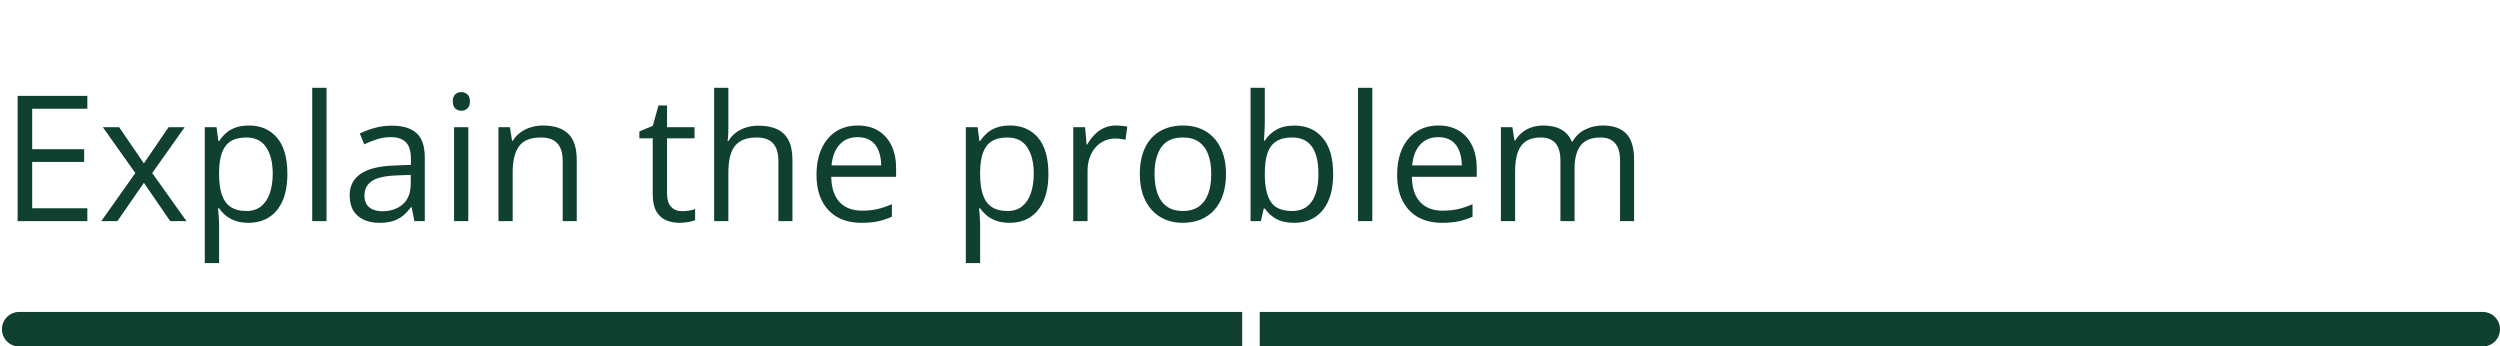
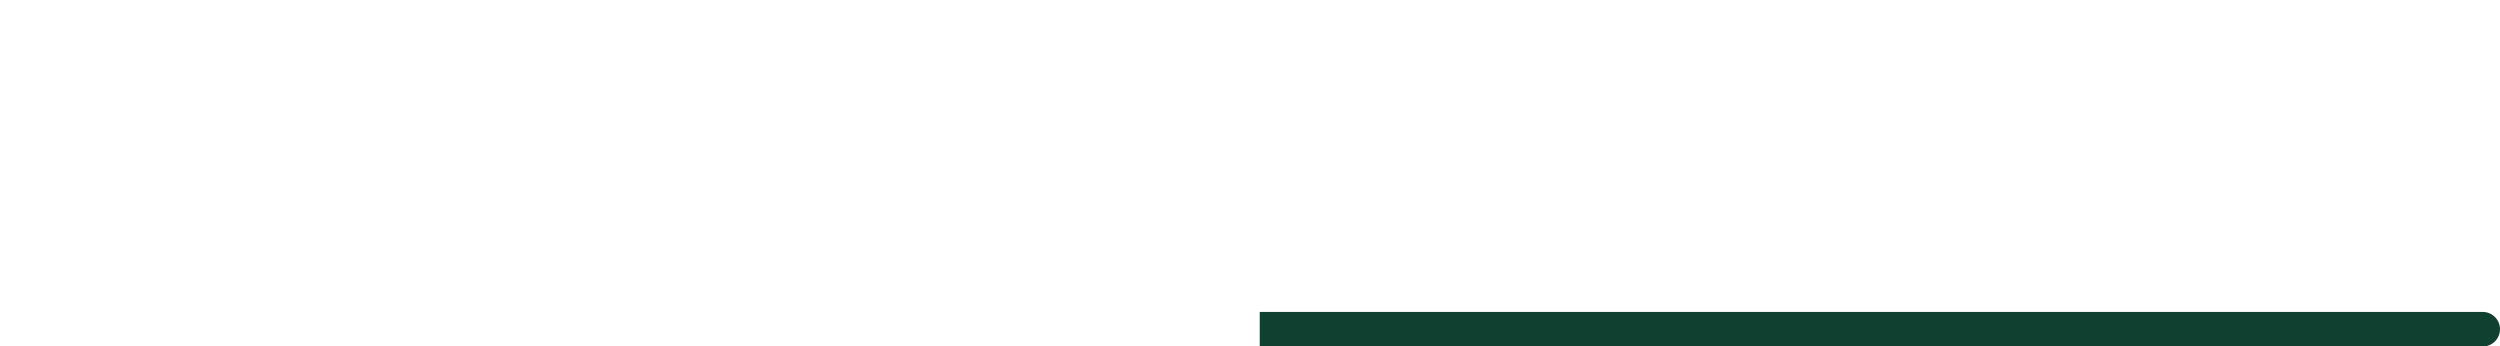
<svg xmlns="http://www.w3.org/2000/svg" width="570" height="79" viewBox="0 0 570 79" fill="none">
-   <path d="M19.916 50.411H4.018V21.856H19.916V24.786H7.338V34.024H19.193V36.915H7.338V47.481H19.916V50.411ZM30.854 39.454L23.451 29.005H27.162L32.807 37.247L38.432 29.005H42.103L34.701 39.454L42.514 50.411H38.803L32.807 41.68L26.771 50.411H23.1L30.854 39.454ZM56.752 28.614C59.421 28.614 61.55 29.532 63.139 31.368C64.727 33.204 65.522 35.964 65.522 39.649C65.522 42.084 65.157 44.128 64.428 45.782C63.699 47.436 62.67 48.686 61.342 49.532C60.027 50.378 58.471 50.801 56.674 50.801C55.541 50.801 54.545 50.652 53.685 50.352C52.826 50.053 52.09 49.649 51.478 49.141C50.867 48.633 50.359 48.08 49.955 47.481H49.721C49.76 47.989 49.805 48.601 49.857 49.317C49.922 50.033 49.955 50.658 49.955 51.192V59.981H46.693V29.005H49.369L49.799 32.169H49.955C50.372 31.518 50.88 30.925 51.478 30.391C52.078 29.845 52.807 29.415 53.666 29.102C54.538 28.777 55.567 28.614 56.752 28.614ZM56.185 31.348C54.701 31.348 53.503 31.635 52.592 32.208C51.693 32.781 51.036 33.64 50.619 34.786C50.203 35.919 49.981 37.344 49.955 39.063V39.688C49.955 41.498 50.15 43.028 50.541 44.278C50.945 45.528 51.602 46.479 52.514 47.13C53.438 47.781 54.675 48.106 56.225 48.106C57.553 48.106 58.66 47.748 59.545 47.032C60.43 46.316 61.088 45.32 61.518 44.044C61.96 42.755 62.182 41.277 62.182 39.61C62.182 37.084 61.687 35.079 60.697 33.594C59.721 32.097 58.217 31.348 56.185 31.348ZM74.447 50.411H71.186V20.02H74.447V50.411ZM89.311 28.653C91.863 28.653 93.757 29.226 94.994 30.372C96.231 31.518 96.85 33.347 96.85 35.86V50.411H94.486L93.861 47.247H93.705C93.106 48.028 92.481 48.686 91.83 49.219C91.179 49.74 90.424 50.138 89.564 50.411C88.718 50.671 87.676 50.801 86.439 50.801C85.137 50.801 83.978 50.574 82.963 50.118C81.96 49.662 81.166 48.972 80.58 48.048C80.007 47.123 79.721 45.951 79.721 44.532C79.721 42.397 80.567 40.756 82.26 39.61C83.953 38.464 86.531 37.839 89.994 37.735L93.686 37.579V36.27C93.686 34.421 93.288 33.126 92.494 32.383C91.7 31.641 90.58 31.27 89.135 31.27C88.015 31.27 86.947 31.433 85.932 31.759C84.916 32.084 83.953 32.468 83.041 32.911L82.045 30.45C83.008 29.955 84.115 29.532 85.365 29.18C86.615 28.829 87.93 28.653 89.311 28.653ZM93.647 39.864L90.385 40.001C87.716 40.105 85.834 40.541 84.74 41.309C83.647 42.078 83.1 43.165 83.1 44.571C83.1 45.795 83.471 46.7 84.213 47.286C84.955 47.872 85.938 48.165 87.162 48.165C89.063 48.165 90.619 47.638 91.83 46.583C93.041 45.528 93.647 43.946 93.647 41.837V39.864ZM106.771 29.005V50.411H103.529V29.005H106.771ZM105.189 20.997C105.723 20.997 106.179 21.173 106.557 21.524C106.947 21.863 107.143 22.397 107.143 23.126C107.143 23.842 106.947 24.376 106.557 24.727C106.179 25.079 105.723 25.255 105.189 25.255C104.63 25.255 104.161 25.079 103.783 24.727C103.419 24.376 103.236 23.842 103.236 23.126C103.236 22.397 103.419 21.863 103.783 21.524C104.161 21.173 104.63 20.997 105.189 20.997ZM123.783 28.614C126.322 28.614 128.243 29.239 129.545 30.489C130.847 31.726 131.498 33.718 131.498 36.466V50.411H128.295V36.68C128.295 34.897 127.885 33.562 127.064 32.676C126.257 31.791 125.014 31.348 123.334 31.348C120.964 31.348 119.298 32.019 118.334 33.36C117.37 34.701 116.889 36.648 116.889 39.2V50.411H113.646V29.005H116.264L116.752 32.091H116.928C117.383 31.335 117.963 30.704 118.666 30.196C119.369 29.675 120.157 29.285 121.029 29.024C121.902 28.751 122.82 28.614 123.783 28.614ZM155.482 48.145C156.016 48.145 156.563 48.1 157.123 48.008C157.683 47.917 158.139 47.807 158.49 47.676V50.196C158.113 50.365 157.585 50.508 156.908 50.626C156.244 50.743 155.593 50.801 154.955 50.801C153.822 50.801 152.794 50.606 151.869 50.216C150.945 49.812 150.202 49.135 149.643 48.184C149.096 47.234 148.822 45.919 148.822 44.239V31.544H145.775V29.962L148.842 28.692L150.131 24.044H152.084V29.005H158.354V31.544H152.084V44.141C152.084 45.483 152.39 46.485 153.002 47.149C153.627 47.813 154.454 48.145 155.482 48.145ZM166.068 20.02V29.102C166.068 29.623 166.055 30.151 166.029 30.684C166.003 31.205 165.958 31.687 165.893 32.13H166.107C166.55 31.374 167.11 30.743 167.787 30.235C168.477 29.714 169.258 29.324 170.131 29.063C171.003 28.79 171.928 28.653 172.904 28.653C174.623 28.653 176.055 28.927 177.201 29.473C178.36 30.02 179.226 30.867 179.799 32.013C180.385 33.158 180.678 34.643 180.678 36.466V50.411H177.475V36.68C177.475 34.897 177.064 33.562 176.244 32.676C175.437 31.791 174.193 31.348 172.514 31.348C170.925 31.348 169.656 31.654 168.705 32.266C167.768 32.865 167.09 33.751 166.674 34.923C166.27 36.094 166.068 37.527 166.068 39.219V50.411H162.826V20.02H166.068ZM195.6 28.614C197.423 28.614 198.985 29.018 200.287 29.825C201.589 30.632 202.585 31.765 203.275 33.223C203.965 34.669 204.311 36.361 204.311 38.301V40.313H189.525C189.564 42.826 190.189 44.74 191.4 46.055C192.611 47.37 194.317 48.028 196.518 48.028C197.872 48.028 199.07 47.904 200.111 47.657C201.153 47.41 202.234 47.045 203.354 46.563V49.415C202.273 49.897 201.199 50.248 200.131 50.469C199.076 50.691 197.826 50.801 196.381 50.801C194.324 50.801 192.527 50.385 190.99 49.551C189.467 48.705 188.282 47.468 187.436 45.841C186.589 44.213 186.166 42.221 186.166 39.864C186.166 37.559 186.55 35.567 187.318 33.888C188.1 32.195 189.193 30.893 190.6 29.981C192.019 29.07 193.686 28.614 195.6 28.614ZM195.561 31.27C193.829 31.27 192.449 31.837 191.42 32.969C190.391 34.102 189.779 35.684 189.584 37.716H200.912C200.899 36.44 200.697 35.32 200.307 34.356C199.929 33.38 199.35 32.624 198.568 32.091C197.787 31.544 196.785 31.27 195.561 31.27ZM230.268 28.614C232.937 28.614 235.066 29.532 236.654 31.368C238.243 33.204 239.037 35.964 239.037 39.649C239.037 42.084 238.673 44.128 237.943 45.782C237.214 47.436 236.186 48.686 234.857 49.532C233.542 50.378 231.986 50.801 230.189 50.801C229.057 50.801 228.061 50.652 227.201 50.352C226.342 50.053 225.606 49.649 224.994 49.141C224.382 48.633 223.874 48.08 223.471 47.481H223.236C223.275 47.989 223.321 48.601 223.373 49.317C223.438 50.033 223.471 50.658 223.471 51.192V59.981H220.209V29.005H222.885L223.314 32.169H223.471C223.887 31.518 224.395 30.925 224.994 30.391C225.593 29.845 226.322 29.415 227.182 29.102C228.054 28.777 229.083 28.614 230.268 28.614ZM229.701 31.348C228.217 31.348 227.019 31.635 226.107 32.208C225.209 32.781 224.551 33.64 224.135 34.786C223.718 35.919 223.497 37.344 223.471 39.063V39.688C223.471 41.498 223.666 43.028 224.057 44.278C224.46 45.528 225.118 46.479 226.029 47.13C226.954 47.781 228.191 48.106 229.74 48.106C231.068 48.106 232.175 47.748 233.061 47.032C233.946 46.316 234.604 45.32 235.033 44.044C235.476 42.755 235.697 41.277 235.697 39.61C235.697 37.084 235.202 35.079 234.213 33.594C233.236 32.097 231.732 31.348 229.701 31.348ZM254.428 28.614C254.857 28.614 255.307 28.64 255.775 28.692C256.244 28.731 256.661 28.79 257.025 28.868L256.615 31.876C256.264 31.785 255.873 31.713 255.443 31.661C255.014 31.609 254.61 31.583 254.232 31.583C253.373 31.583 252.559 31.759 251.791 32.11C251.036 32.449 250.372 32.943 249.799 33.594C249.226 34.233 248.777 35.007 248.451 35.919C248.126 36.817 247.963 37.82 247.963 38.926V50.411H244.701V29.005H247.396L247.748 32.95H247.885C248.327 32.156 248.861 31.433 249.486 30.782C250.111 30.118 250.834 29.591 251.654 29.2C252.488 28.809 253.412 28.614 254.428 28.614ZM279.525 39.669C279.525 41.426 279.298 42.995 278.842 44.376C278.386 45.756 277.729 46.921 276.869 47.872C276.01 48.822 274.968 49.551 273.744 50.059C272.533 50.554 271.16 50.801 269.623 50.801C268.191 50.801 266.876 50.554 265.678 50.059C264.493 49.551 263.464 48.822 262.592 47.872C261.732 46.921 261.062 45.756 260.58 44.376C260.111 42.995 259.877 41.426 259.877 39.669C259.877 37.325 260.274 35.333 261.068 33.692C261.863 32.038 262.995 30.782 264.467 29.923C265.951 29.05 267.715 28.614 269.76 28.614C271.713 28.614 273.419 29.05 274.877 29.923C276.348 30.795 277.488 32.058 278.295 33.712C279.115 35.352 279.525 37.338 279.525 39.669ZM263.236 39.669C263.236 41.388 263.464 42.878 263.92 44.141C264.376 45.404 265.079 46.381 266.029 47.071C266.98 47.761 268.204 48.106 269.701 48.106C271.186 48.106 272.403 47.761 273.354 47.071C274.317 46.381 275.027 45.404 275.482 44.141C275.938 42.878 276.166 41.388 276.166 39.669C276.166 37.963 275.938 36.492 275.482 35.255C275.027 34.005 274.324 33.041 273.373 32.364C272.423 31.687 271.192 31.348 269.682 31.348C267.455 31.348 265.821 32.084 264.779 33.555C263.751 35.027 263.236 37.065 263.236 39.669ZM288.373 20.02V27.618C288.373 28.49 288.347 29.337 288.295 30.157C288.256 30.977 288.223 31.615 288.197 32.071H288.373C288.959 31.108 289.805 30.294 290.912 29.63C292.019 28.966 293.432 28.634 295.15 28.634C297.833 28.634 299.968 29.564 301.557 31.427C303.158 33.276 303.959 36.029 303.959 39.688C303.959 42.097 303.594 44.128 302.865 45.782C302.136 47.436 301.107 48.686 299.779 49.532C298.451 50.378 296.882 50.801 295.072 50.801C293.38 50.801 291.986 50.489 290.893 49.864C289.812 49.226 288.979 48.451 288.393 47.54H288.139L287.475 50.411H285.131V20.02H288.373ZM294.623 31.348C293.074 31.348 291.843 31.654 290.932 32.266C290.02 32.865 289.363 33.777 288.959 35.001C288.568 36.212 288.373 37.748 288.373 39.61V39.786C288.373 42.481 288.822 44.545 289.721 45.977C290.619 47.397 292.253 48.106 294.623 48.106C296.615 48.106 298.106 47.377 299.096 45.919C300.098 44.46 300.6 42.377 300.6 39.669C300.6 36.908 300.105 34.831 299.115 33.438C298.139 32.045 296.641 31.348 294.623 31.348ZM312.885 50.411H309.623V20.02H312.885V50.411ZM327.982 28.614C329.805 28.614 331.368 29.018 332.67 29.825C333.972 30.632 334.968 31.765 335.658 33.223C336.348 34.669 336.693 36.361 336.693 38.301V40.313H321.908C321.947 42.826 322.572 44.74 323.783 46.055C324.994 47.37 326.7 48.028 328.9 48.028C330.255 48.028 331.452 47.904 332.494 47.657C333.536 47.41 334.617 47.045 335.736 46.563V49.415C334.656 49.897 333.581 50.248 332.514 50.469C331.459 50.691 330.209 50.801 328.764 50.801C326.706 50.801 324.91 50.385 323.373 49.551C321.85 48.705 320.665 47.468 319.818 45.841C318.972 44.213 318.549 42.221 318.549 39.864C318.549 37.559 318.933 35.567 319.701 33.888C320.482 32.195 321.576 30.893 322.982 29.981C324.402 29.07 326.068 28.614 327.982 28.614ZM327.943 31.27C326.212 31.27 324.831 31.837 323.803 32.969C322.774 34.102 322.162 35.684 321.967 37.716H333.295C333.282 36.44 333.08 35.32 332.689 34.356C332.312 33.38 331.732 32.624 330.951 32.091C330.17 31.544 329.167 31.27 327.943 31.27ZM365.443 28.614C367.8 28.614 369.577 29.233 370.775 30.47C371.973 31.693 372.572 33.666 372.572 36.388V50.411H369.369V36.544C369.369 34.812 368.992 33.516 368.236 32.657C367.494 31.785 366.387 31.348 364.916 31.348C362.846 31.348 361.342 31.947 360.404 33.145C359.467 34.343 358.998 36.108 358.998 38.438V50.411H355.775V36.544C355.775 35.385 355.606 34.421 355.268 33.653C354.942 32.885 354.447 32.312 353.783 31.934C353.132 31.544 352.305 31.348 351.303 31.348C349.883 31.348 348.744 31.641 347.885 32.227C347.025 32.813 346.4 33.686 346.01 34.844C345.632 35.99 345.443 37.403 345.443 39.083V50.411H342.201V29.005H344.818L345.307 32.032H345.482C345.912 31.29 346.452 30.665 347.104 30.157C347.755 29.649 348.484 29.265 349.291 29.005C350.098 28.744 350.958 28.614 351.869 28.614C353.497 28.614 354.857 28.92 355.951 29.532C357.058 30.131 357.859 31.049 358.354 32.286H358.529C359.232 31.049 360.196 30.131 361.42 29.532C362.644 28.92 363.985 28.614 365.443 28.614Z" fill="#0F4030" />
-   <path d="M0.439 75.06C0.439 72.884 2.203 71.12 4.379 71.12H283.219V79H4.379C2.203 79 0.439 77.236 0.439 75.06V75.06Z" fill="#0F4030" />
  <path d="M287.219 71.12H566.06C568.236 71.12 570 72.884 570 75.06V75.06C570 77.236 568.236 79 566.06 79H287.219V71.12Z" fill="#0F4030" />
</svg>